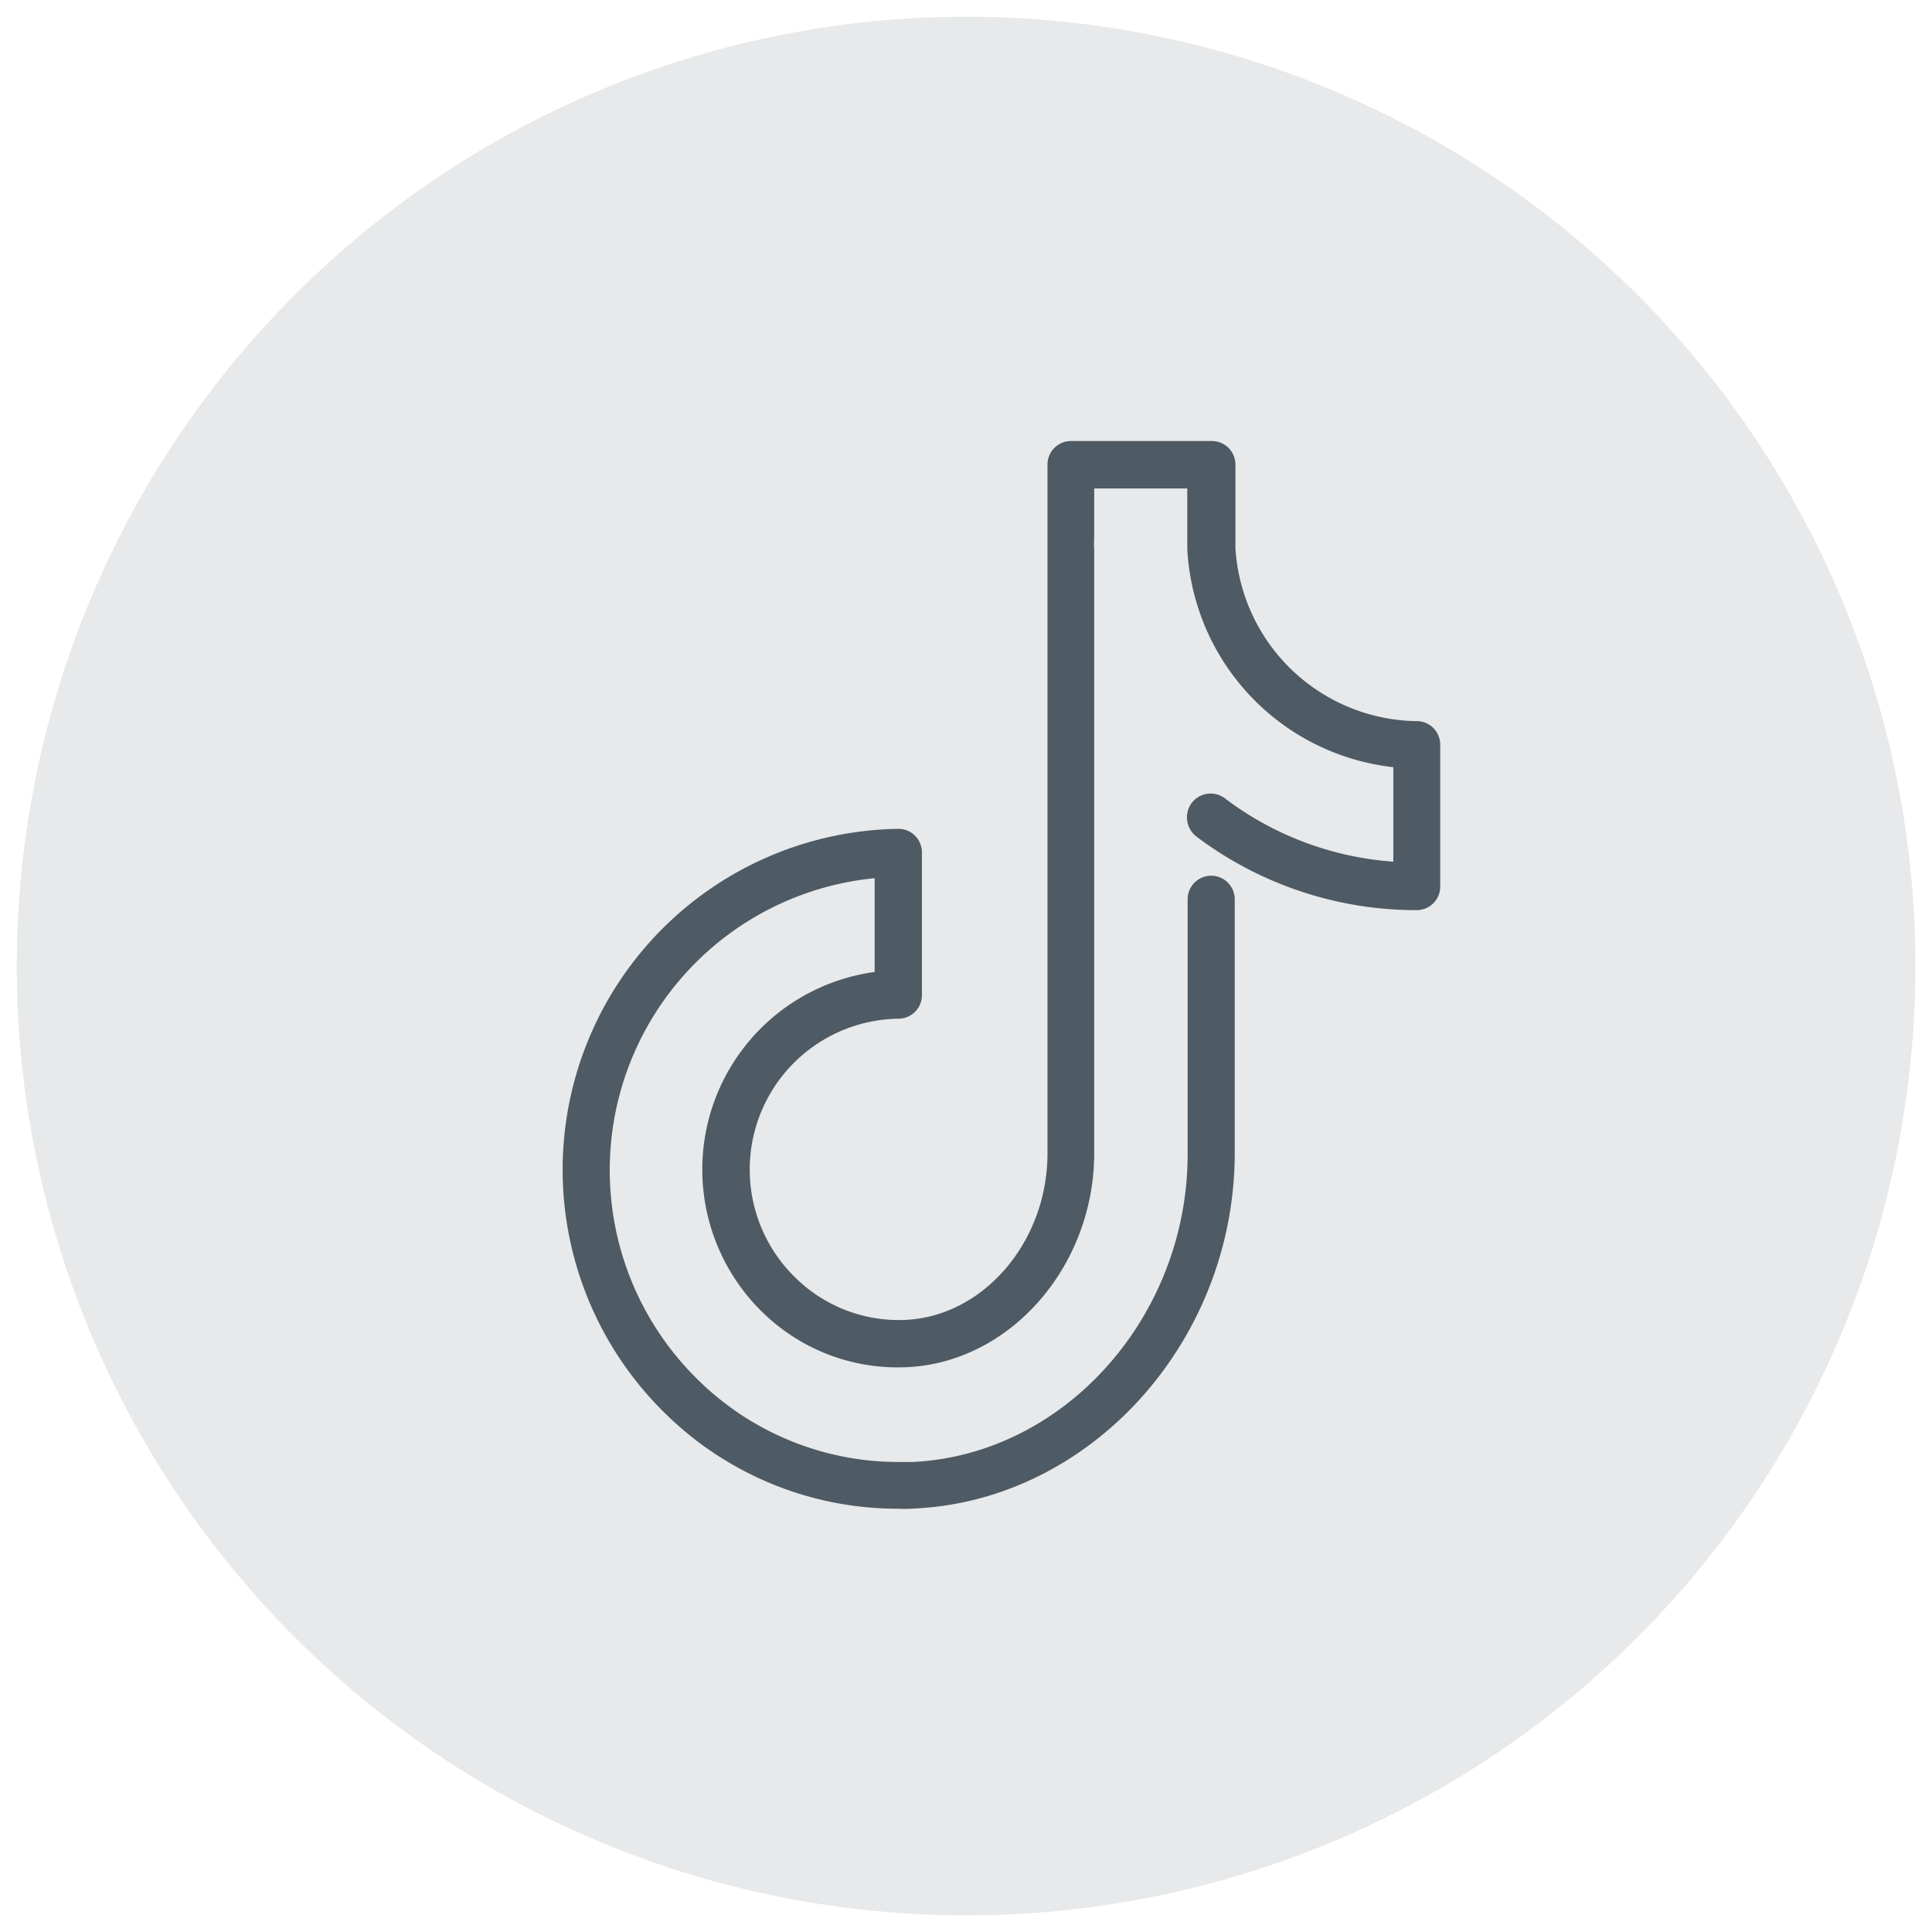
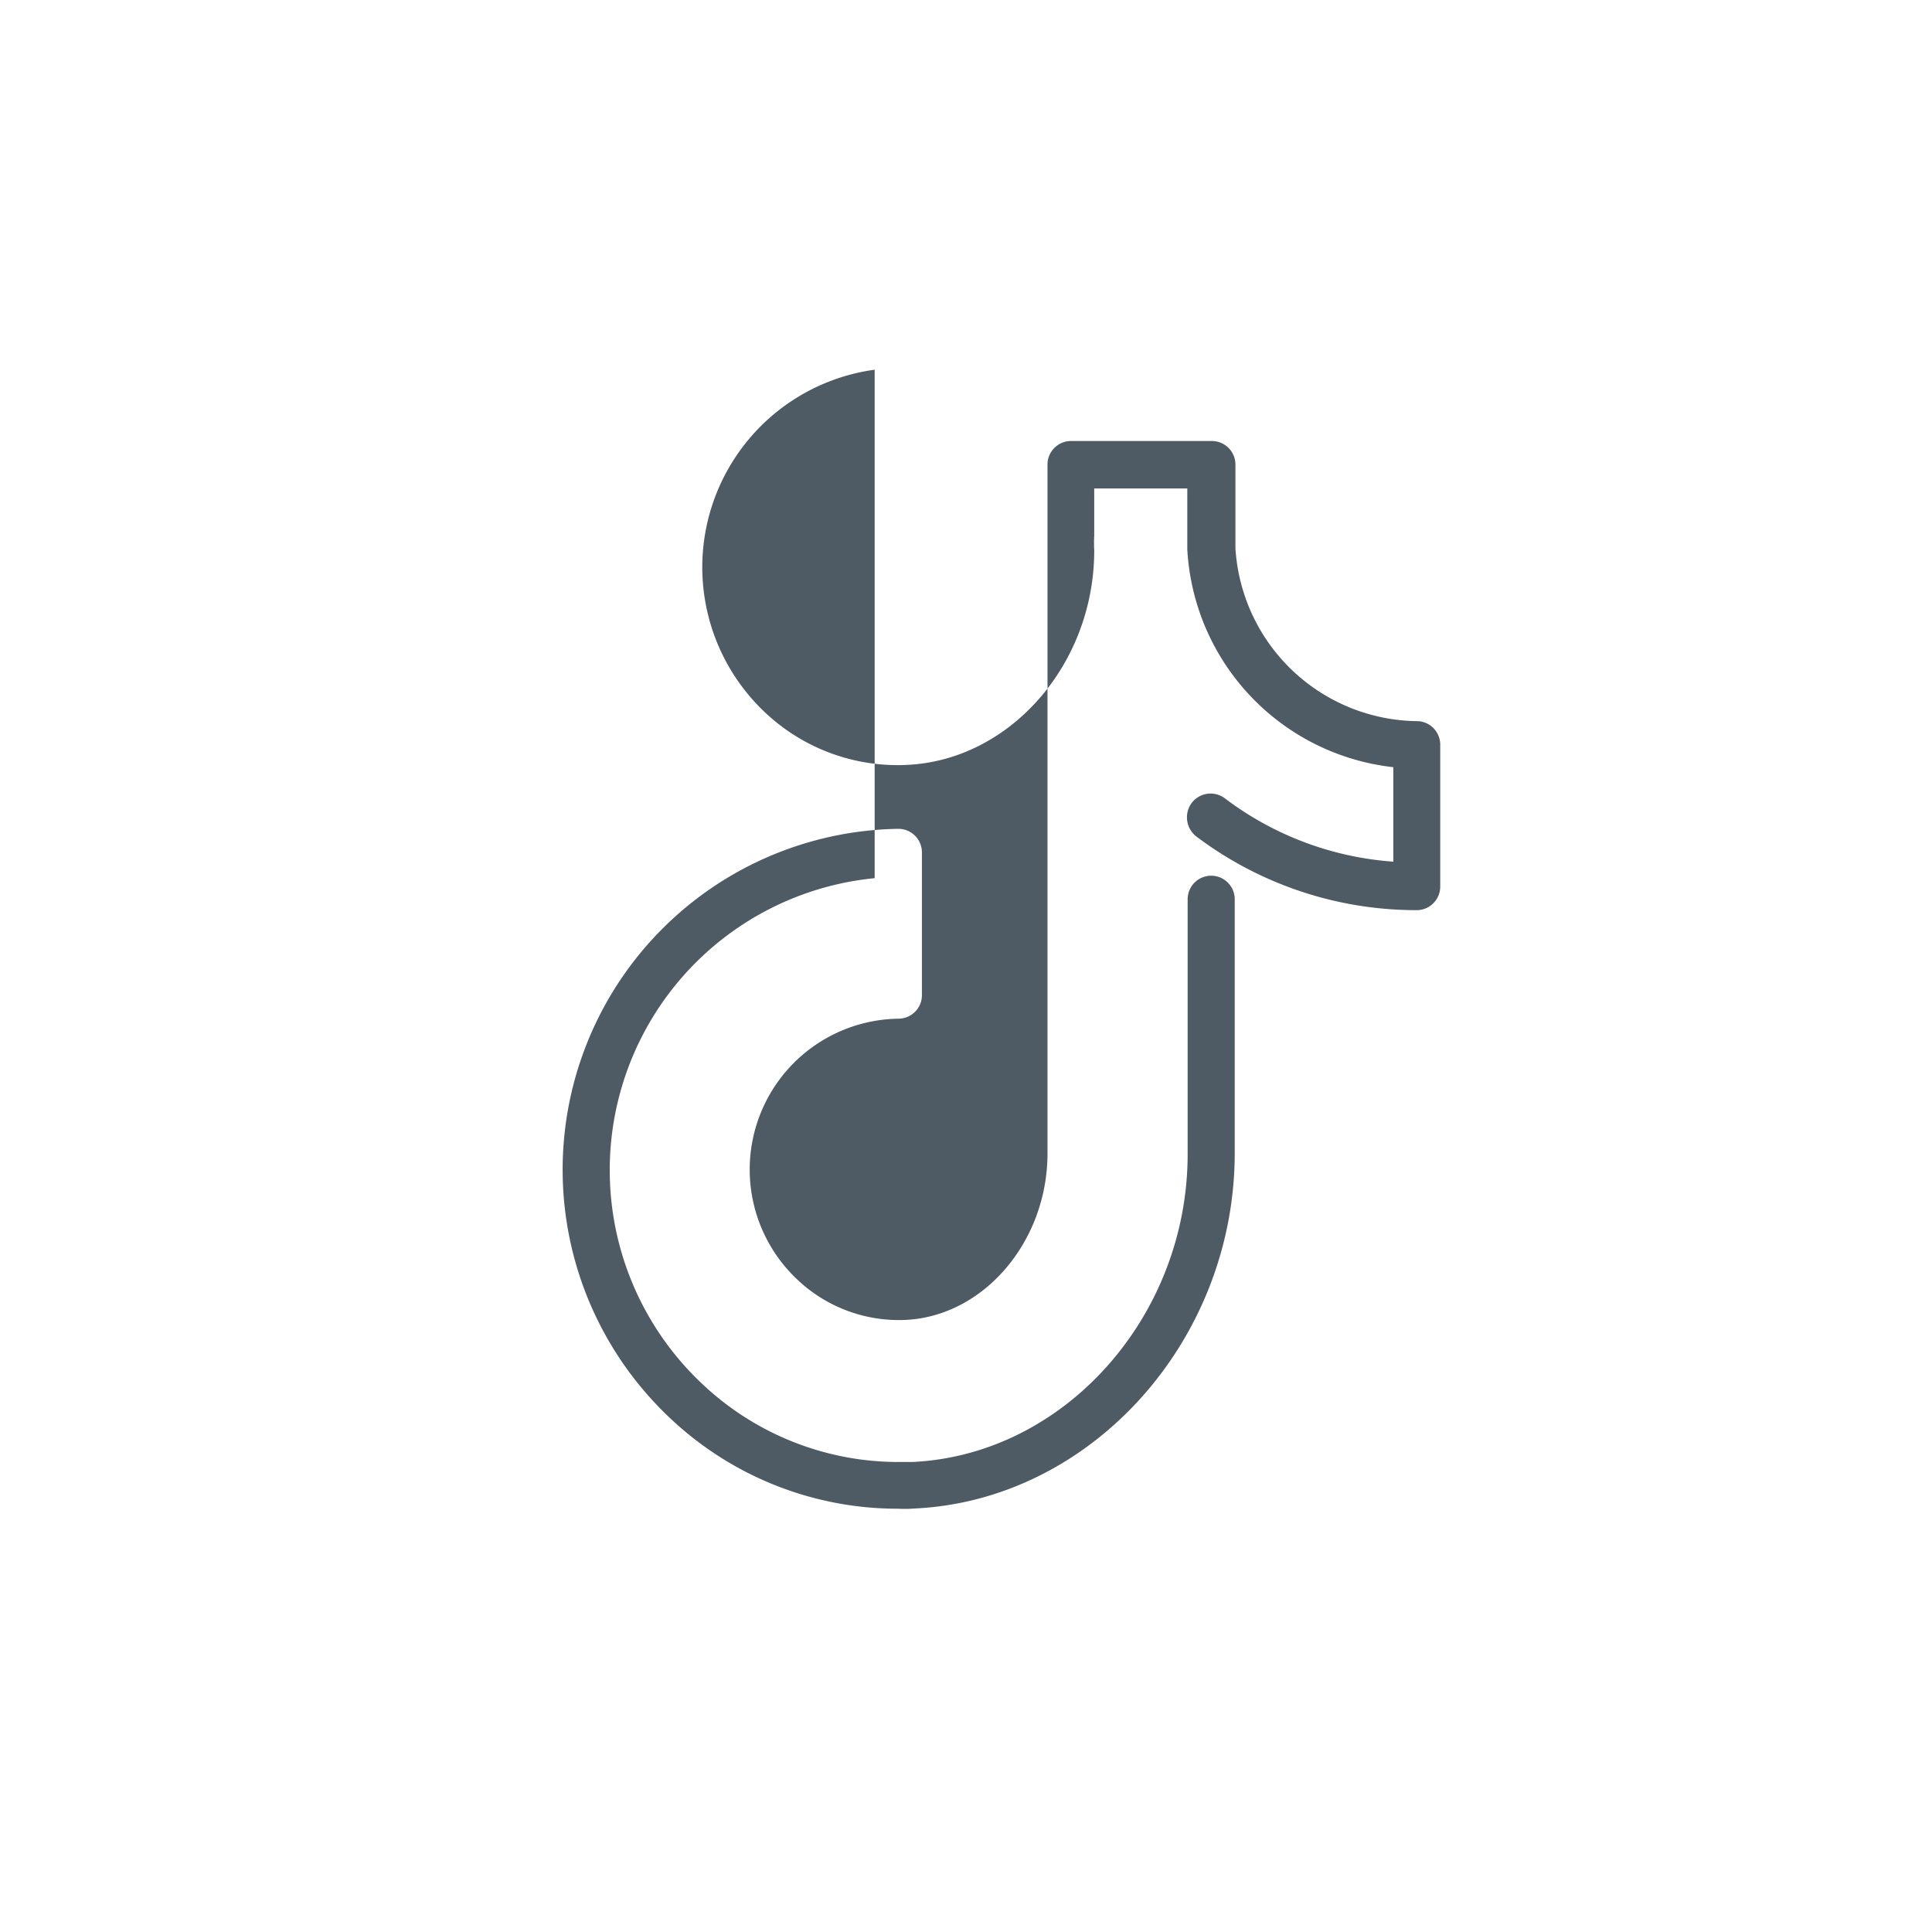
<svg xmlns="http://www.w3.org/2000/svg" id="Layer_1" data-name="Layer 1" viewBox="0 0 110 110">
  <defs>
    <style>.cls-1{fill:#e7e9ea;}.cls-2{fill:#4e5a64;fill-rule:evenodd;}</style>
  </defs>
-   <circle class="cls-1" cx="55" cy="55" r="54.05" transform="translate(-11.93 94.62) rotate(-75.62)" />
-   <path class="cls-2" d="M51.13,85.9a18.86,18.86,0,0,1-13.2-5.37A19.41,19.41,0,0,1,51.16,47.19a1.34,1.34,0,0,1,1.33,1.35v8.07A1.34,1.34,0,0,1,51.16,58a8.59,8.59,0,0,0-5.85,14.77,8.4,8.4,0,0,0,6.25,2.38c4.45-.21,8.08-4.46,8.08-9.48V31.41c0-.25,0-.59,0-.92v-4A1.34,1.34,0,0,1,61,25.11h8a1.34,1.34,0,0,1,1.34,1.35l0,4.75a10.49,10.49,0,0,0,10.41,9.85A1.34,1.34,0,0,1,82,42.41v8.06a1.34,1.34,0,0,1-1.33,1.35,20.8,20.8,0,0,1-12.55-4.19,1.38,1.38,0,0,1-.28-1.9,1.35,1.35,0,0,1,1.88-.29,18,18,0,0,0,9.61,3.62V43.68A13.21,13.21,0,0,1,67.6,31.28V27.81h-5.3v2.68a8,8,0,0,0,0,.86V65.64c0,6.46-4.78,11.93-10.66,12.2a11,11,0,0,1-8.22-3.12,11.35,11.35,0,0,1,6.38-19.38V50a16.7,16.7,0,0,0-10,28.62,16.26,16.26,0,0,0,11.34,4.62h.79c8.65-.39,15.69-8.26,15.69-17.53V51.2a1.34,1.34,0,1,1,2.68,0V65.64c0,10.72-8.2,19.8-18.27,20.25A6.88,6.88,0,0,1,51.13,85.9Z" />
+   <path class="cls-2" d="M51.13,85.9a18.86,18.86,0,0,1-13.2-5.37A19.41,19.41,0,0,1,51.16,47.19a1.34,1.34,0,0,1,1.33,1.35v8.07A1.34,1.34,0,0,1,51.16,58a8.59,8.59,0,0,0-5.85,14.77,8.4,8.4,0,0,0,6.25,2.38c4.45-.21,8.08-4.46,8.08-9.48V31.41c0-.25,0-.59,0-.92v-4A1.34,1.34,0,0,1,61,25.11h8a1.34,1.34,0,0,1,1.34,1.35l0,4.75a10.49,10.49,0,0,0,10.41,9.85A1.34,1.34,0,0,1,82,42.41v8.06a1.34,1.34,0,0,1-1.33,1.35,20.8,20.8,0,0,1-12.55-4.19,1.38,1.38,0,0,1-.28-1.9,1.35,1.35,0,0,1,1.88-.29,18,18,0,0,0,9.61,3.62V43.68A13.21,13.21,0,0,1,67.6,31.28V27.81h-5.3v2.68a8,8,0,0,0,0,.86c0,6.46-4.78,11.93-10.66,12.2a11,11,0,0,1-8.22-3.12,11.35,11.35,0,0,1,6.38-19.38V50a16.7,16.7,0,0,0-10,28.62,16.26,16.26,0,0,0,11.34,4.62h.79c8.65-.39,15.69-8.26,15.69-17.53V51.2a1.34,1.34,0,1,1,2.68,0V65.64c0,10.72-8.2,19.8-18.27,20.25A6.88,6.88,0,0,1,51.13,85.9Z" />
</svg>